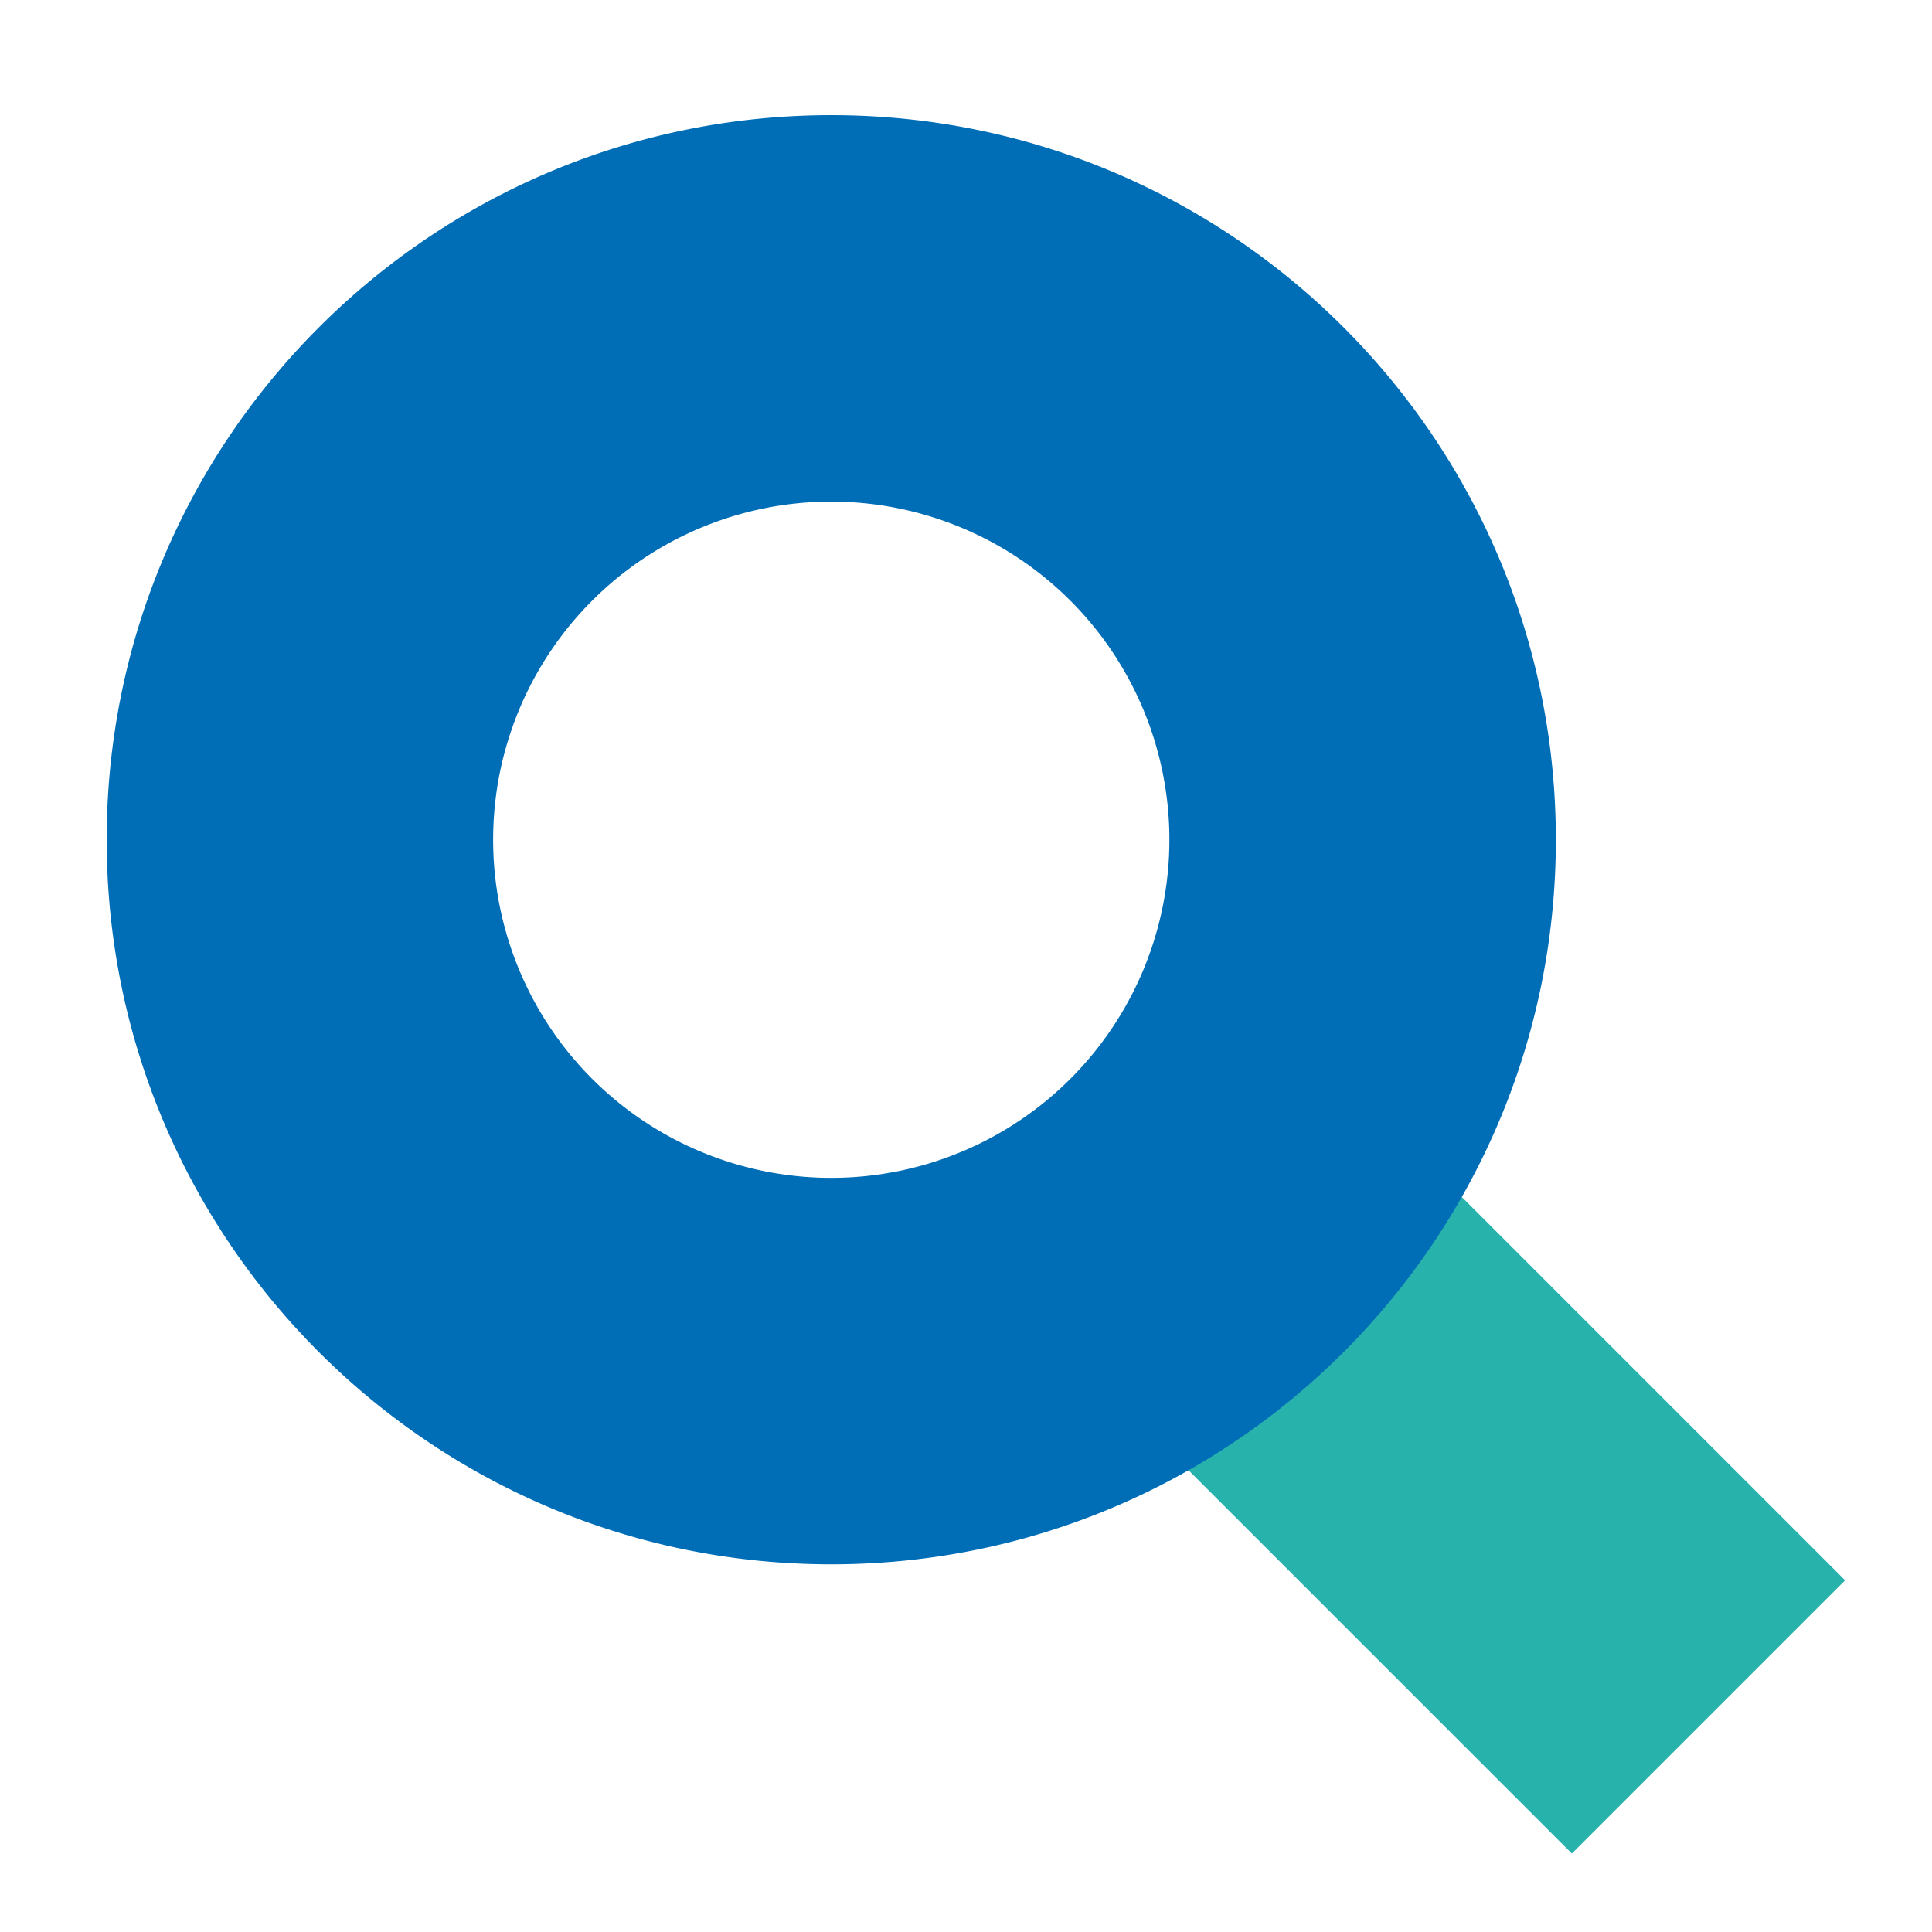
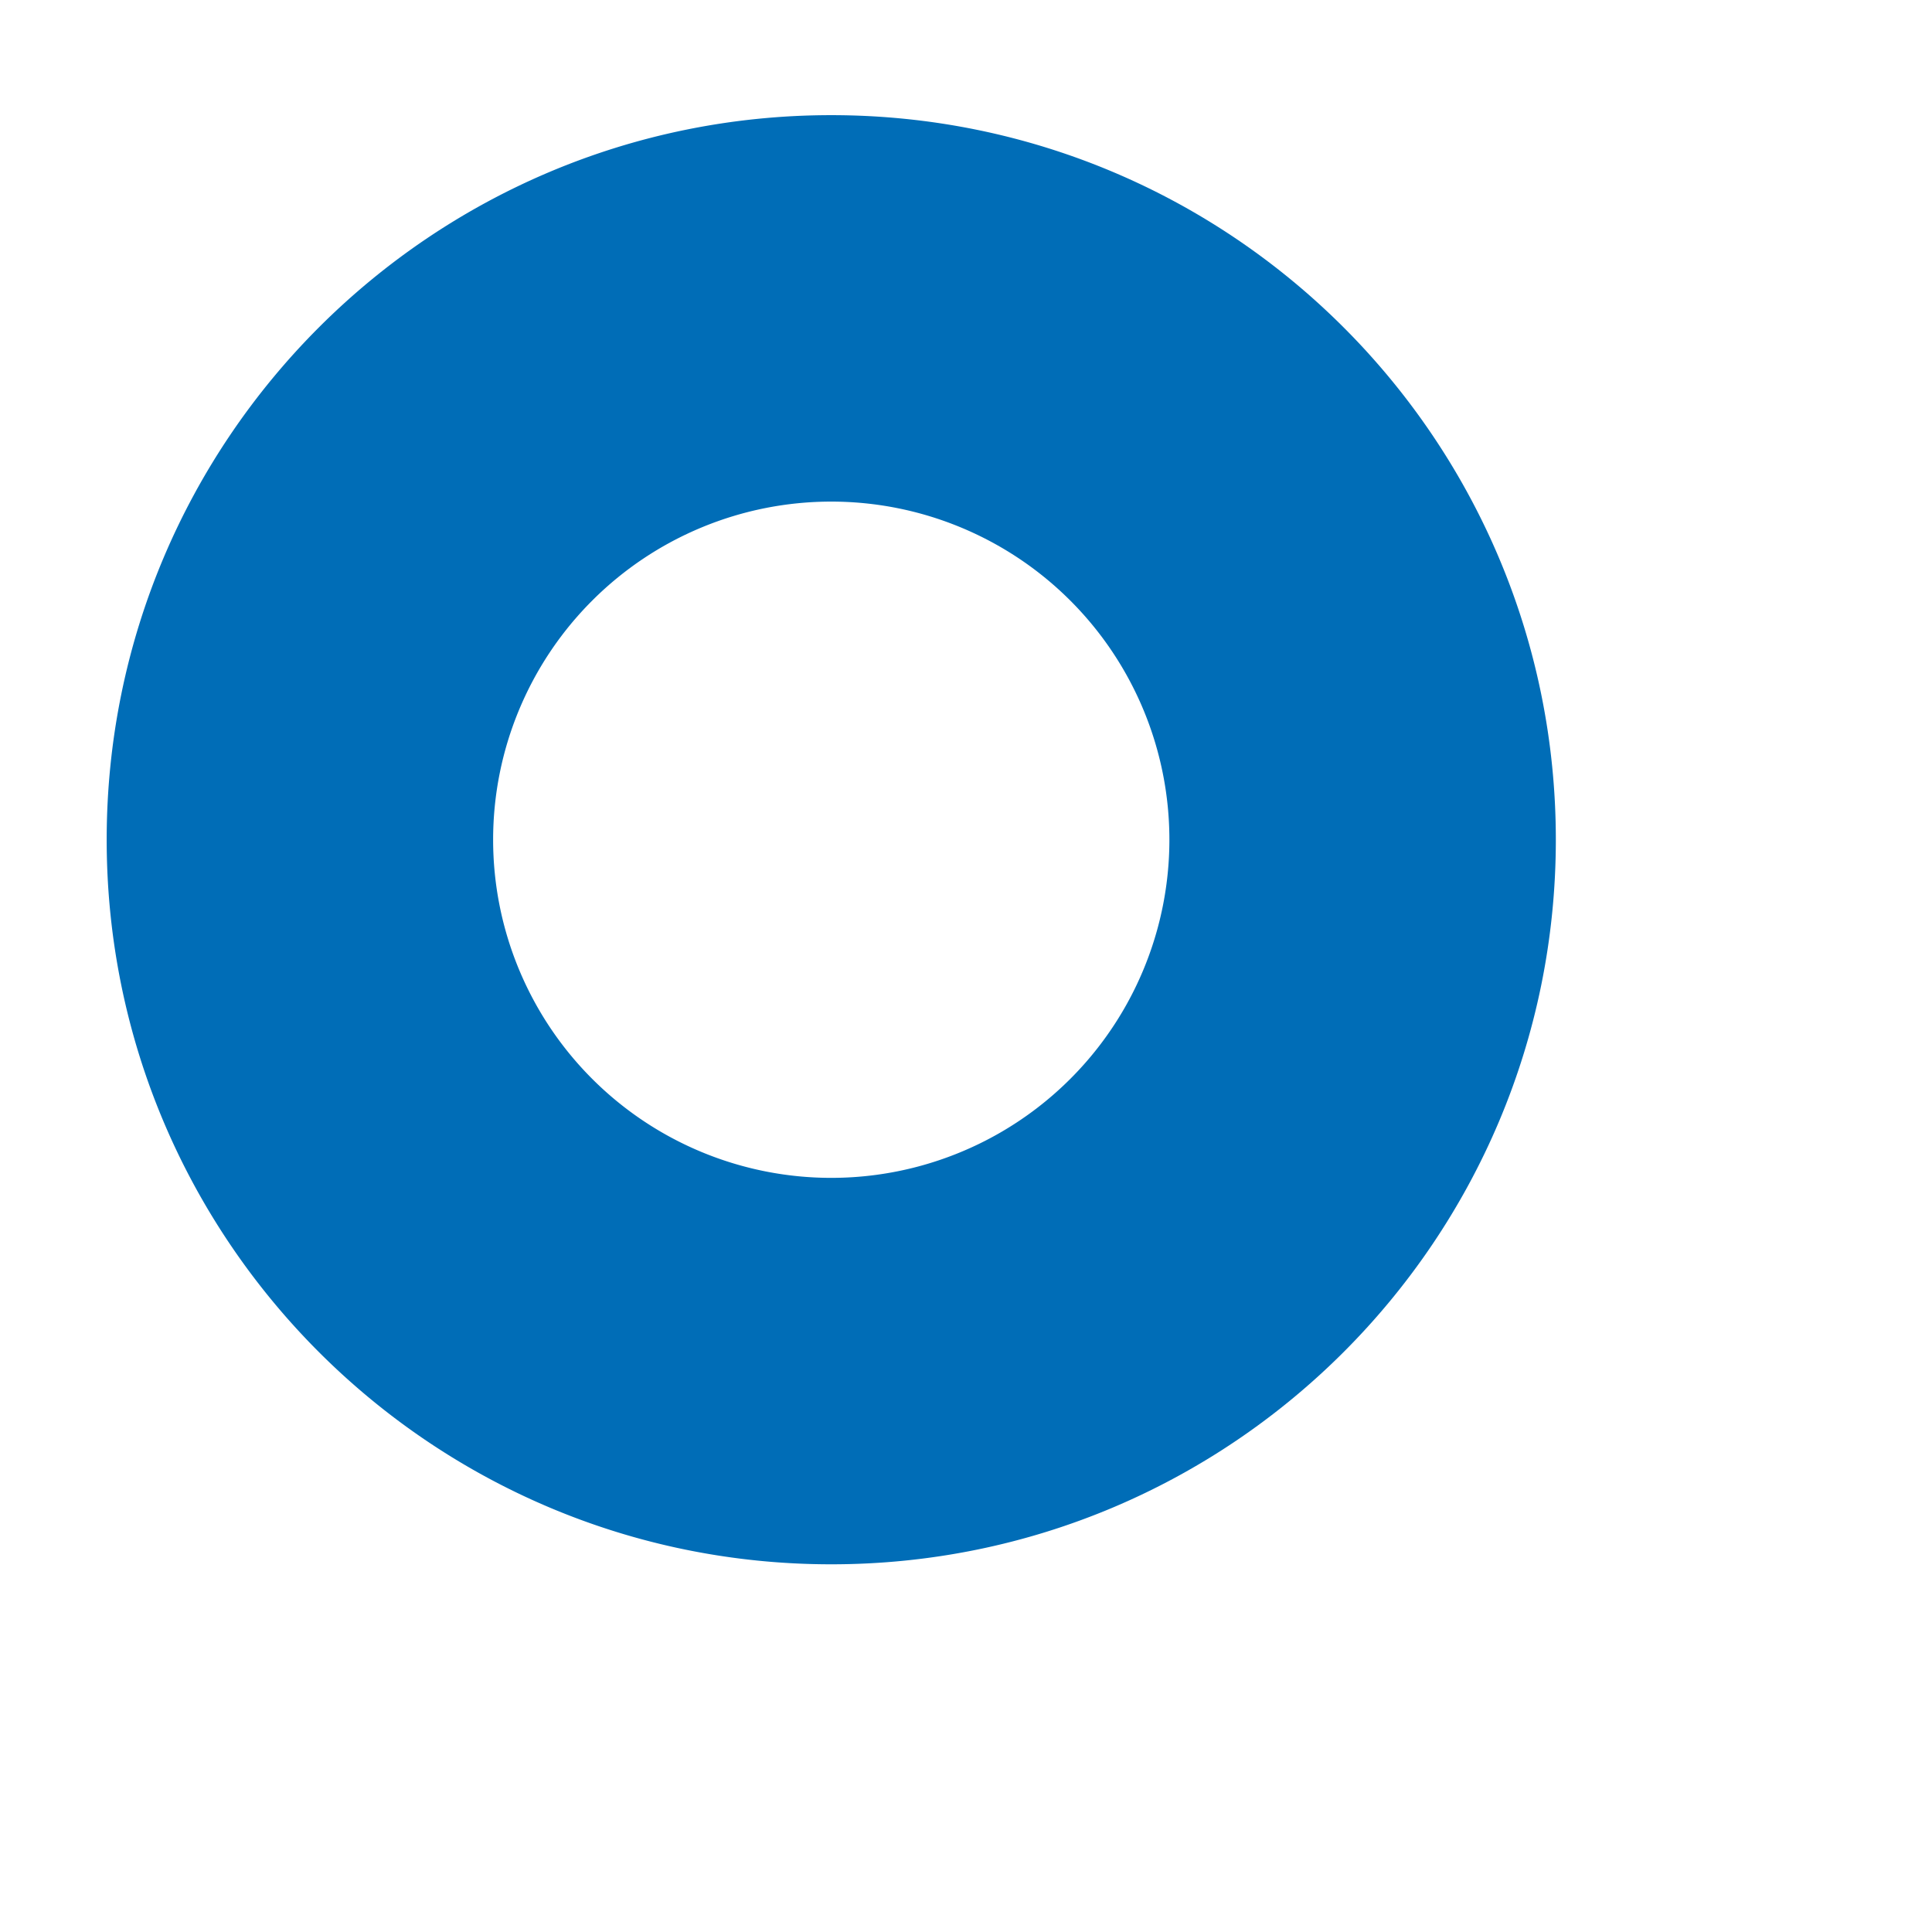
<svg xmlns="http://www.w3.org/2000/svg" viewBox="0 0 750 750">
  <defs>
    <style>
      .cls-1 {
        fill: none;
      }

      .cls-2 {
        fill: #28b2ac;
      }

      .cls-3 {
        fill: #006db7;
      }
    </style>
  </defs>
  <title>Icon 04_colour</title>
  <g id="Layer_3" data-name="Layer 3">
    <rect class="cls-1" width="750" height="750" />
  </g>
  <g id="Colour">
-     <rect class="cls-2" x="503.107" y="458.748" width="150.015" height="242.347" transform="translate(-241.313 579.553) rotate(-45)" />
    <path class="cls-3" d="M323.265,43.795c-155.346,0-281.278,125.933-281.278,281.278S167.92,606.351,323.265,606.351,604.544,480.418,604.544,325.073,478.611,43.795,323.265,43.795Zm0,412.541A131.263,131.263,0,1,1,454.528,325.073,131.263,131.263,0,0,1,323.265,456.336Z" transform="translate(-0.572 0.91)" />
  </g>
</svg>